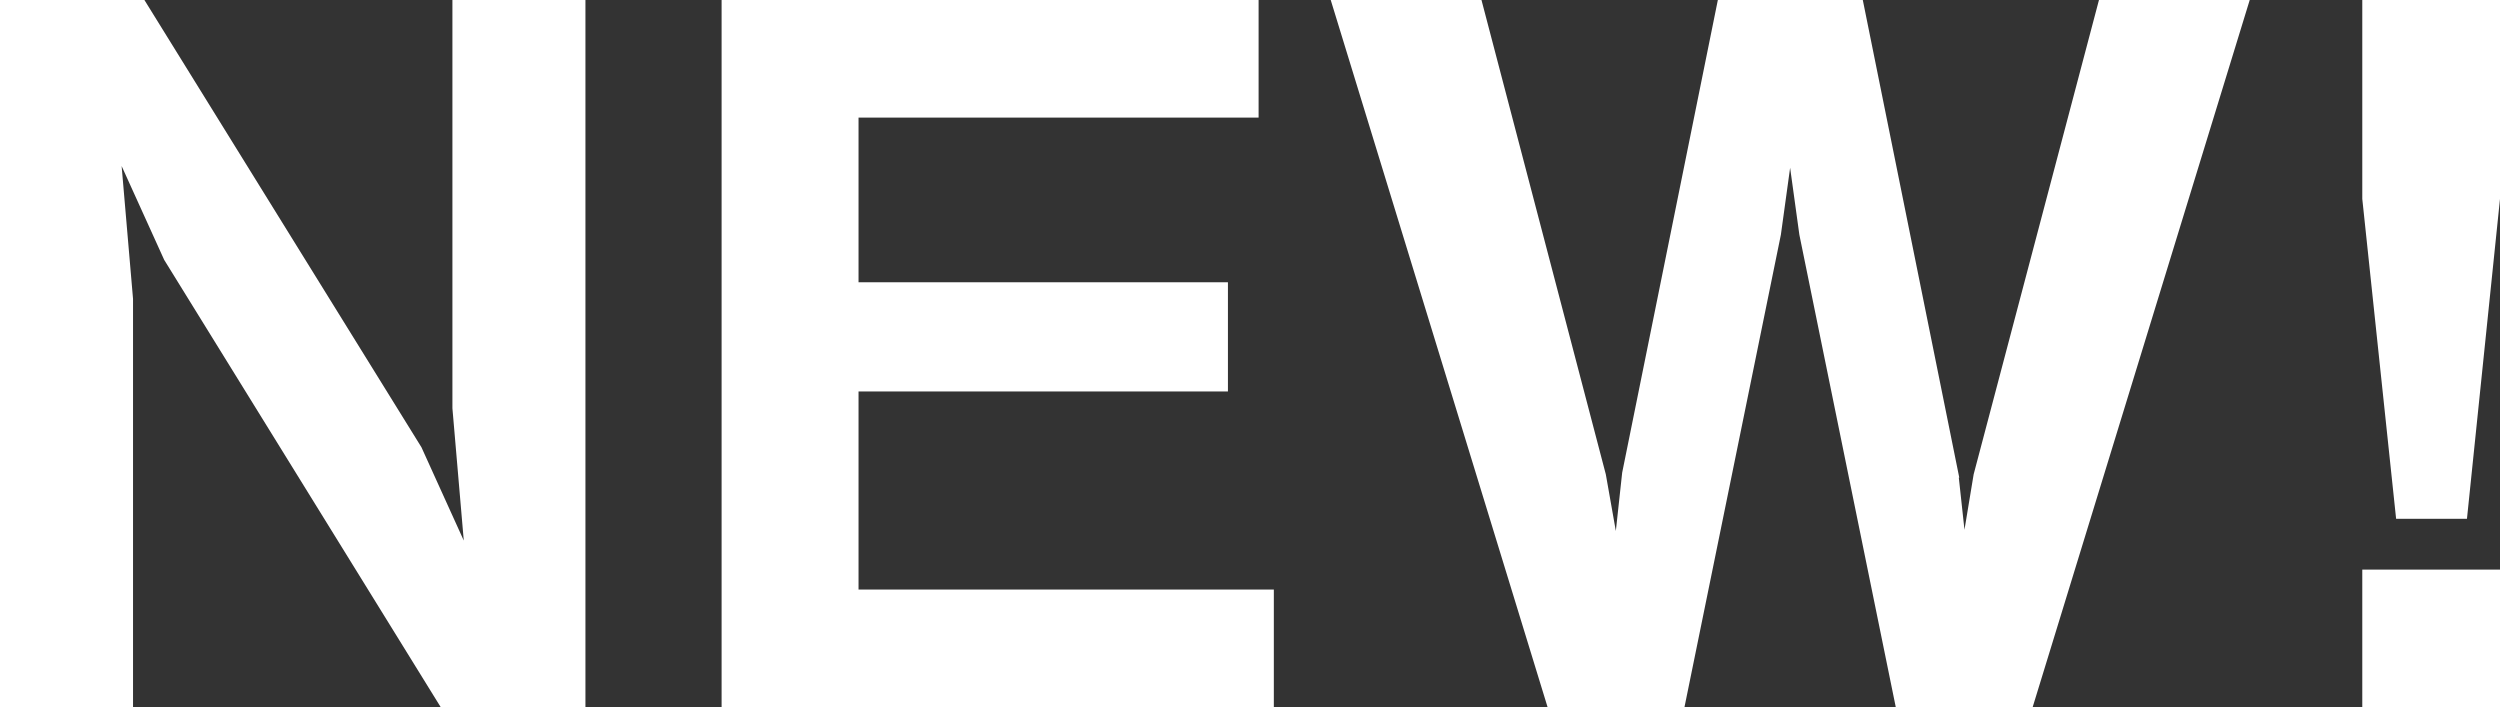
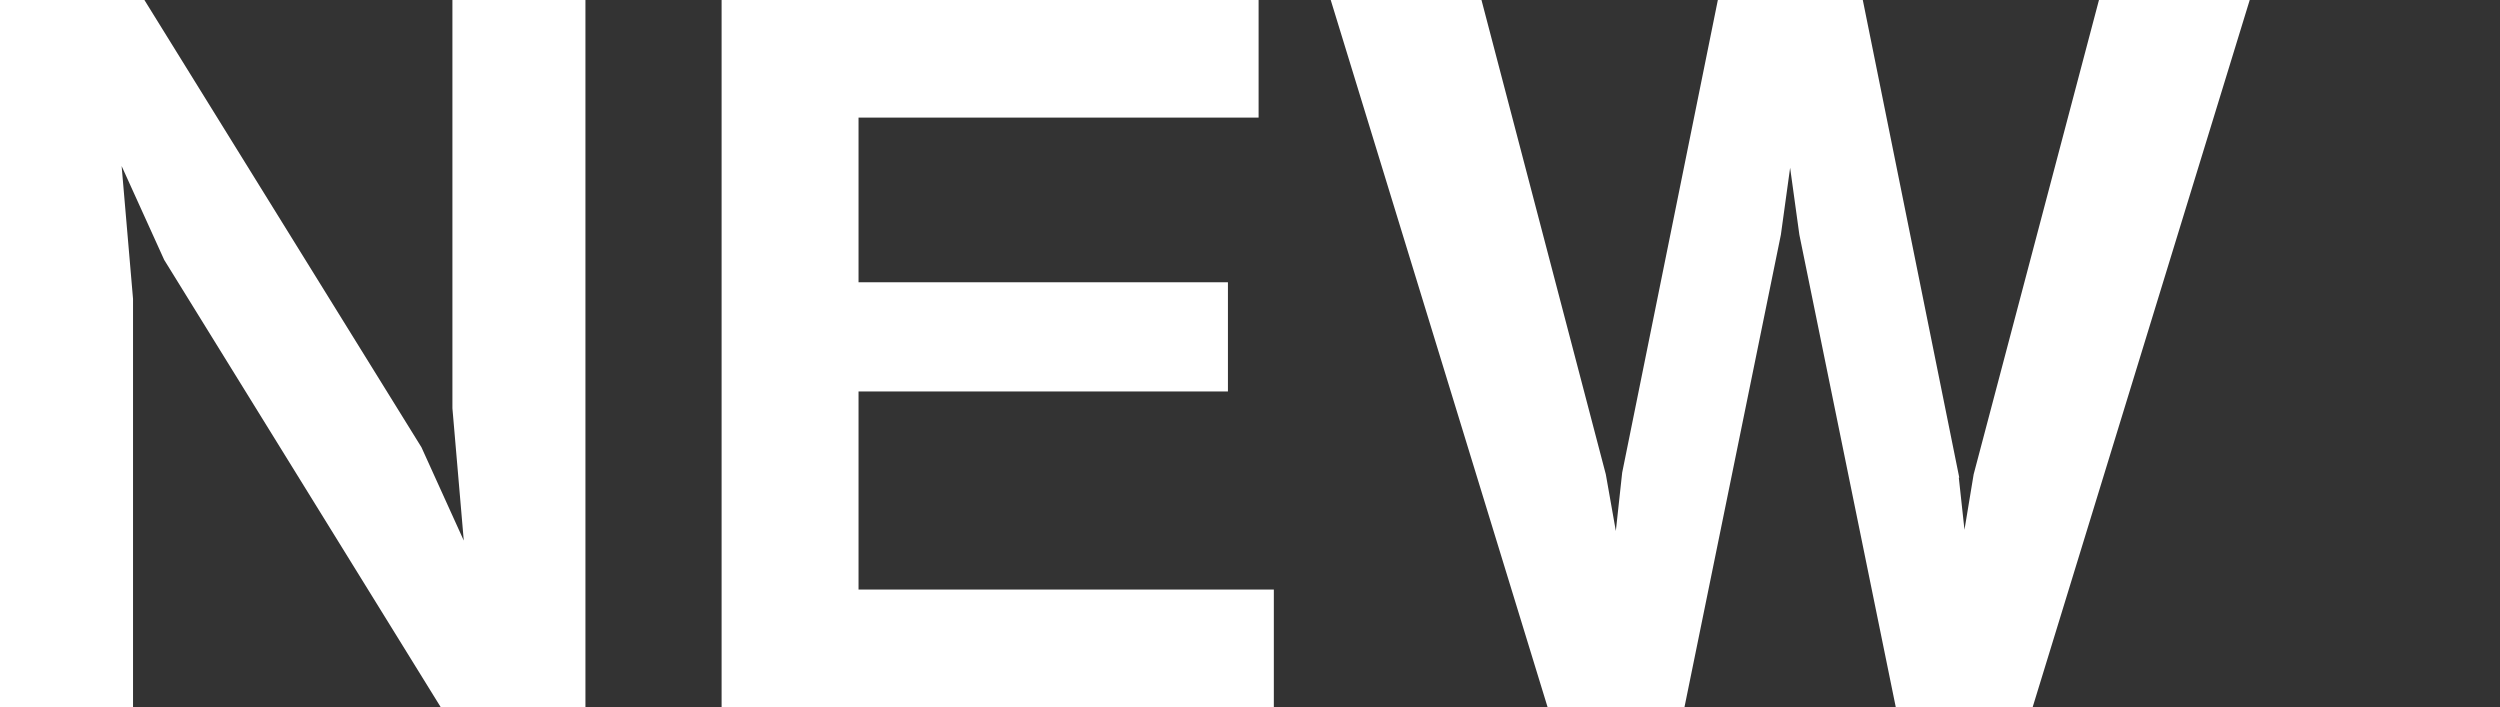
<svg xmlns="http://www.w3.org/2000/svg" id="_レイヤー_2" viewBox="0 0 127.98 36.21">
  <rect x="0" y="0" width="127.98" height="36.21" fill="#333333" stroke="none" />
  <defs>
    <style>.cls-1{fill:#fff;stroke:#fff;stroke-miterlimit:10;stroke-width:.44px;}</style>
  </defs>
  <g id="_デザイン">
    <g>
      <path class="cls-1" d="M5.9,7.27l.69,8.04v20.68H.22V.22H7.27l14.11,22.78,2.69,5.93-.69-8.04V.22h6.37V35.99h-7.06L8.6,13.2l-2.69-5.93Z" />
      <path class="cls-1" d="M43.73,30.4h21.26v5.59h-27.83V.22h27.05V5.8h-20.48V14.67h18.91v5.15h-18.91v10.58Z" />
      <path class="cls-1" d="M100.03,24.23l.49,4.51,.73-4.41L107.62,.22h7.25l-10.98,35.77h-6.66l-4.9-24.01-.69-5-.69,5-4.9,24.01h-6.66L68.42,.22h7.25l6.32,24.11,.78,4.41,.49-4.51L88.12,.22h7.06l4.85,24.01Z" />
-       <path class="cls-1" d="M127.76,10.17l-1.67,16.17h-3.23l-1.71-16.17V.22h6.61V10.17Zm0,25.82h-6.61v-6.61h6.61v6.61Z" />
    </g>
  </g>
</svg>